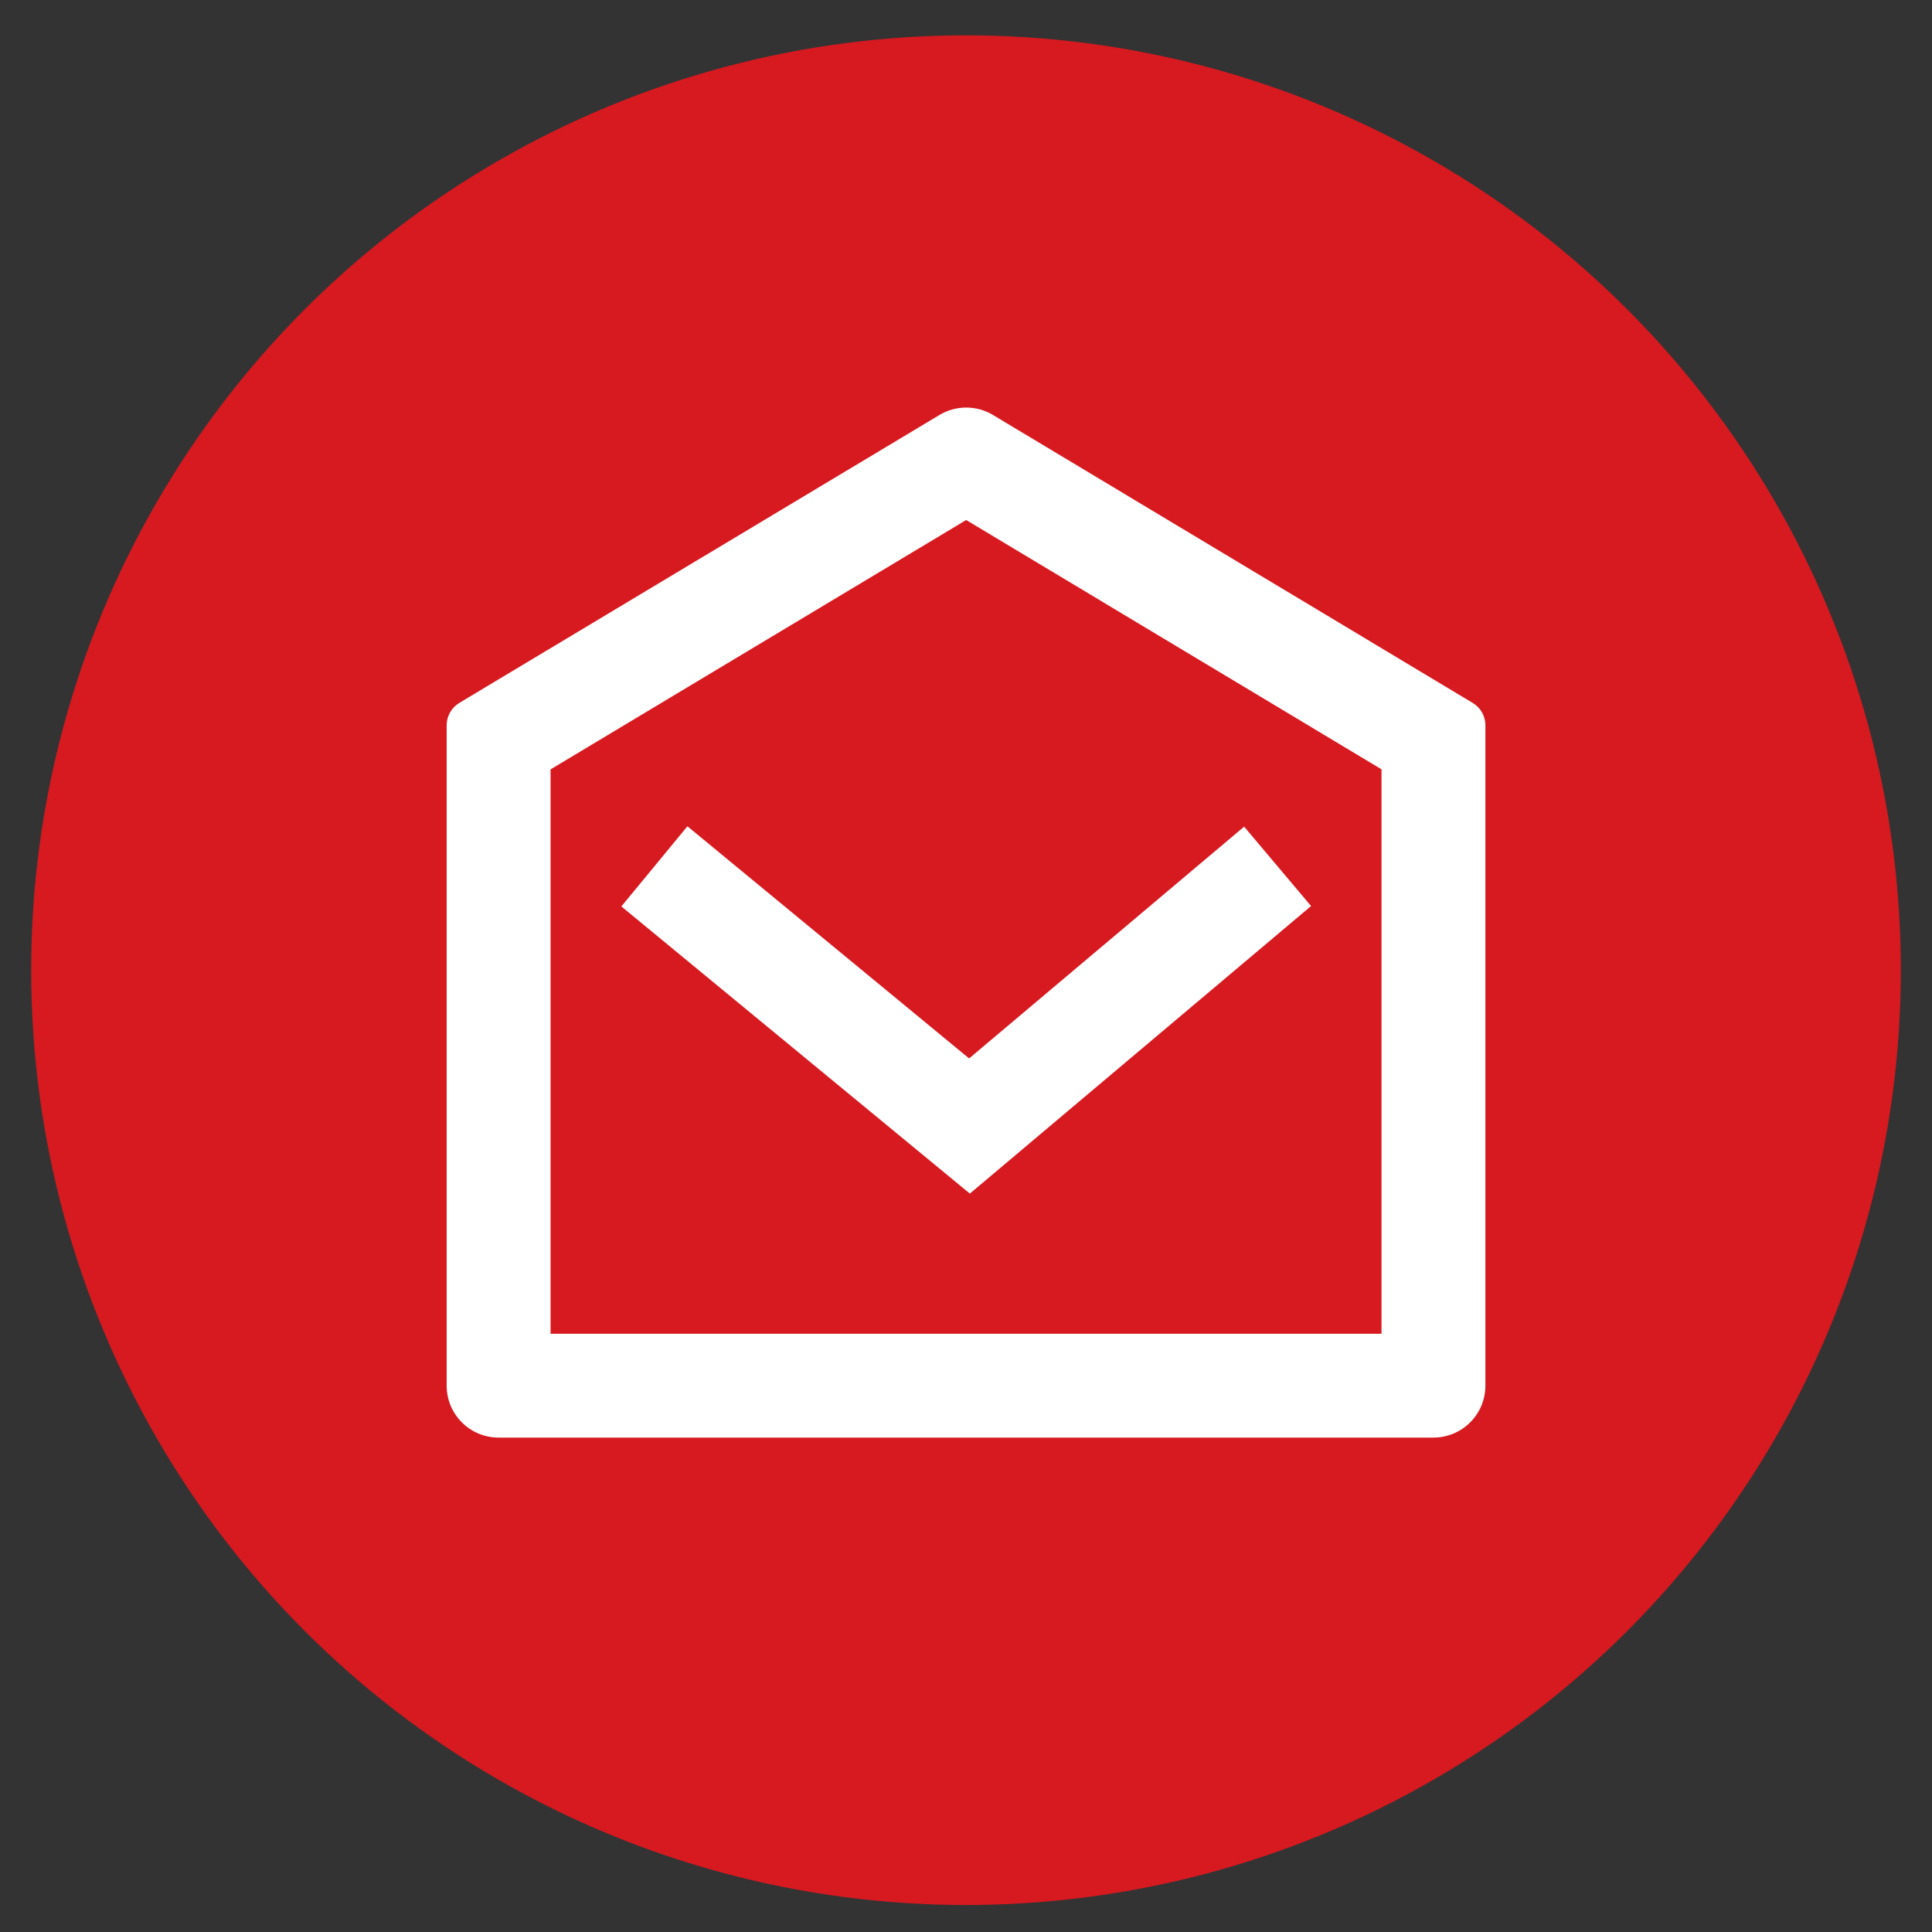
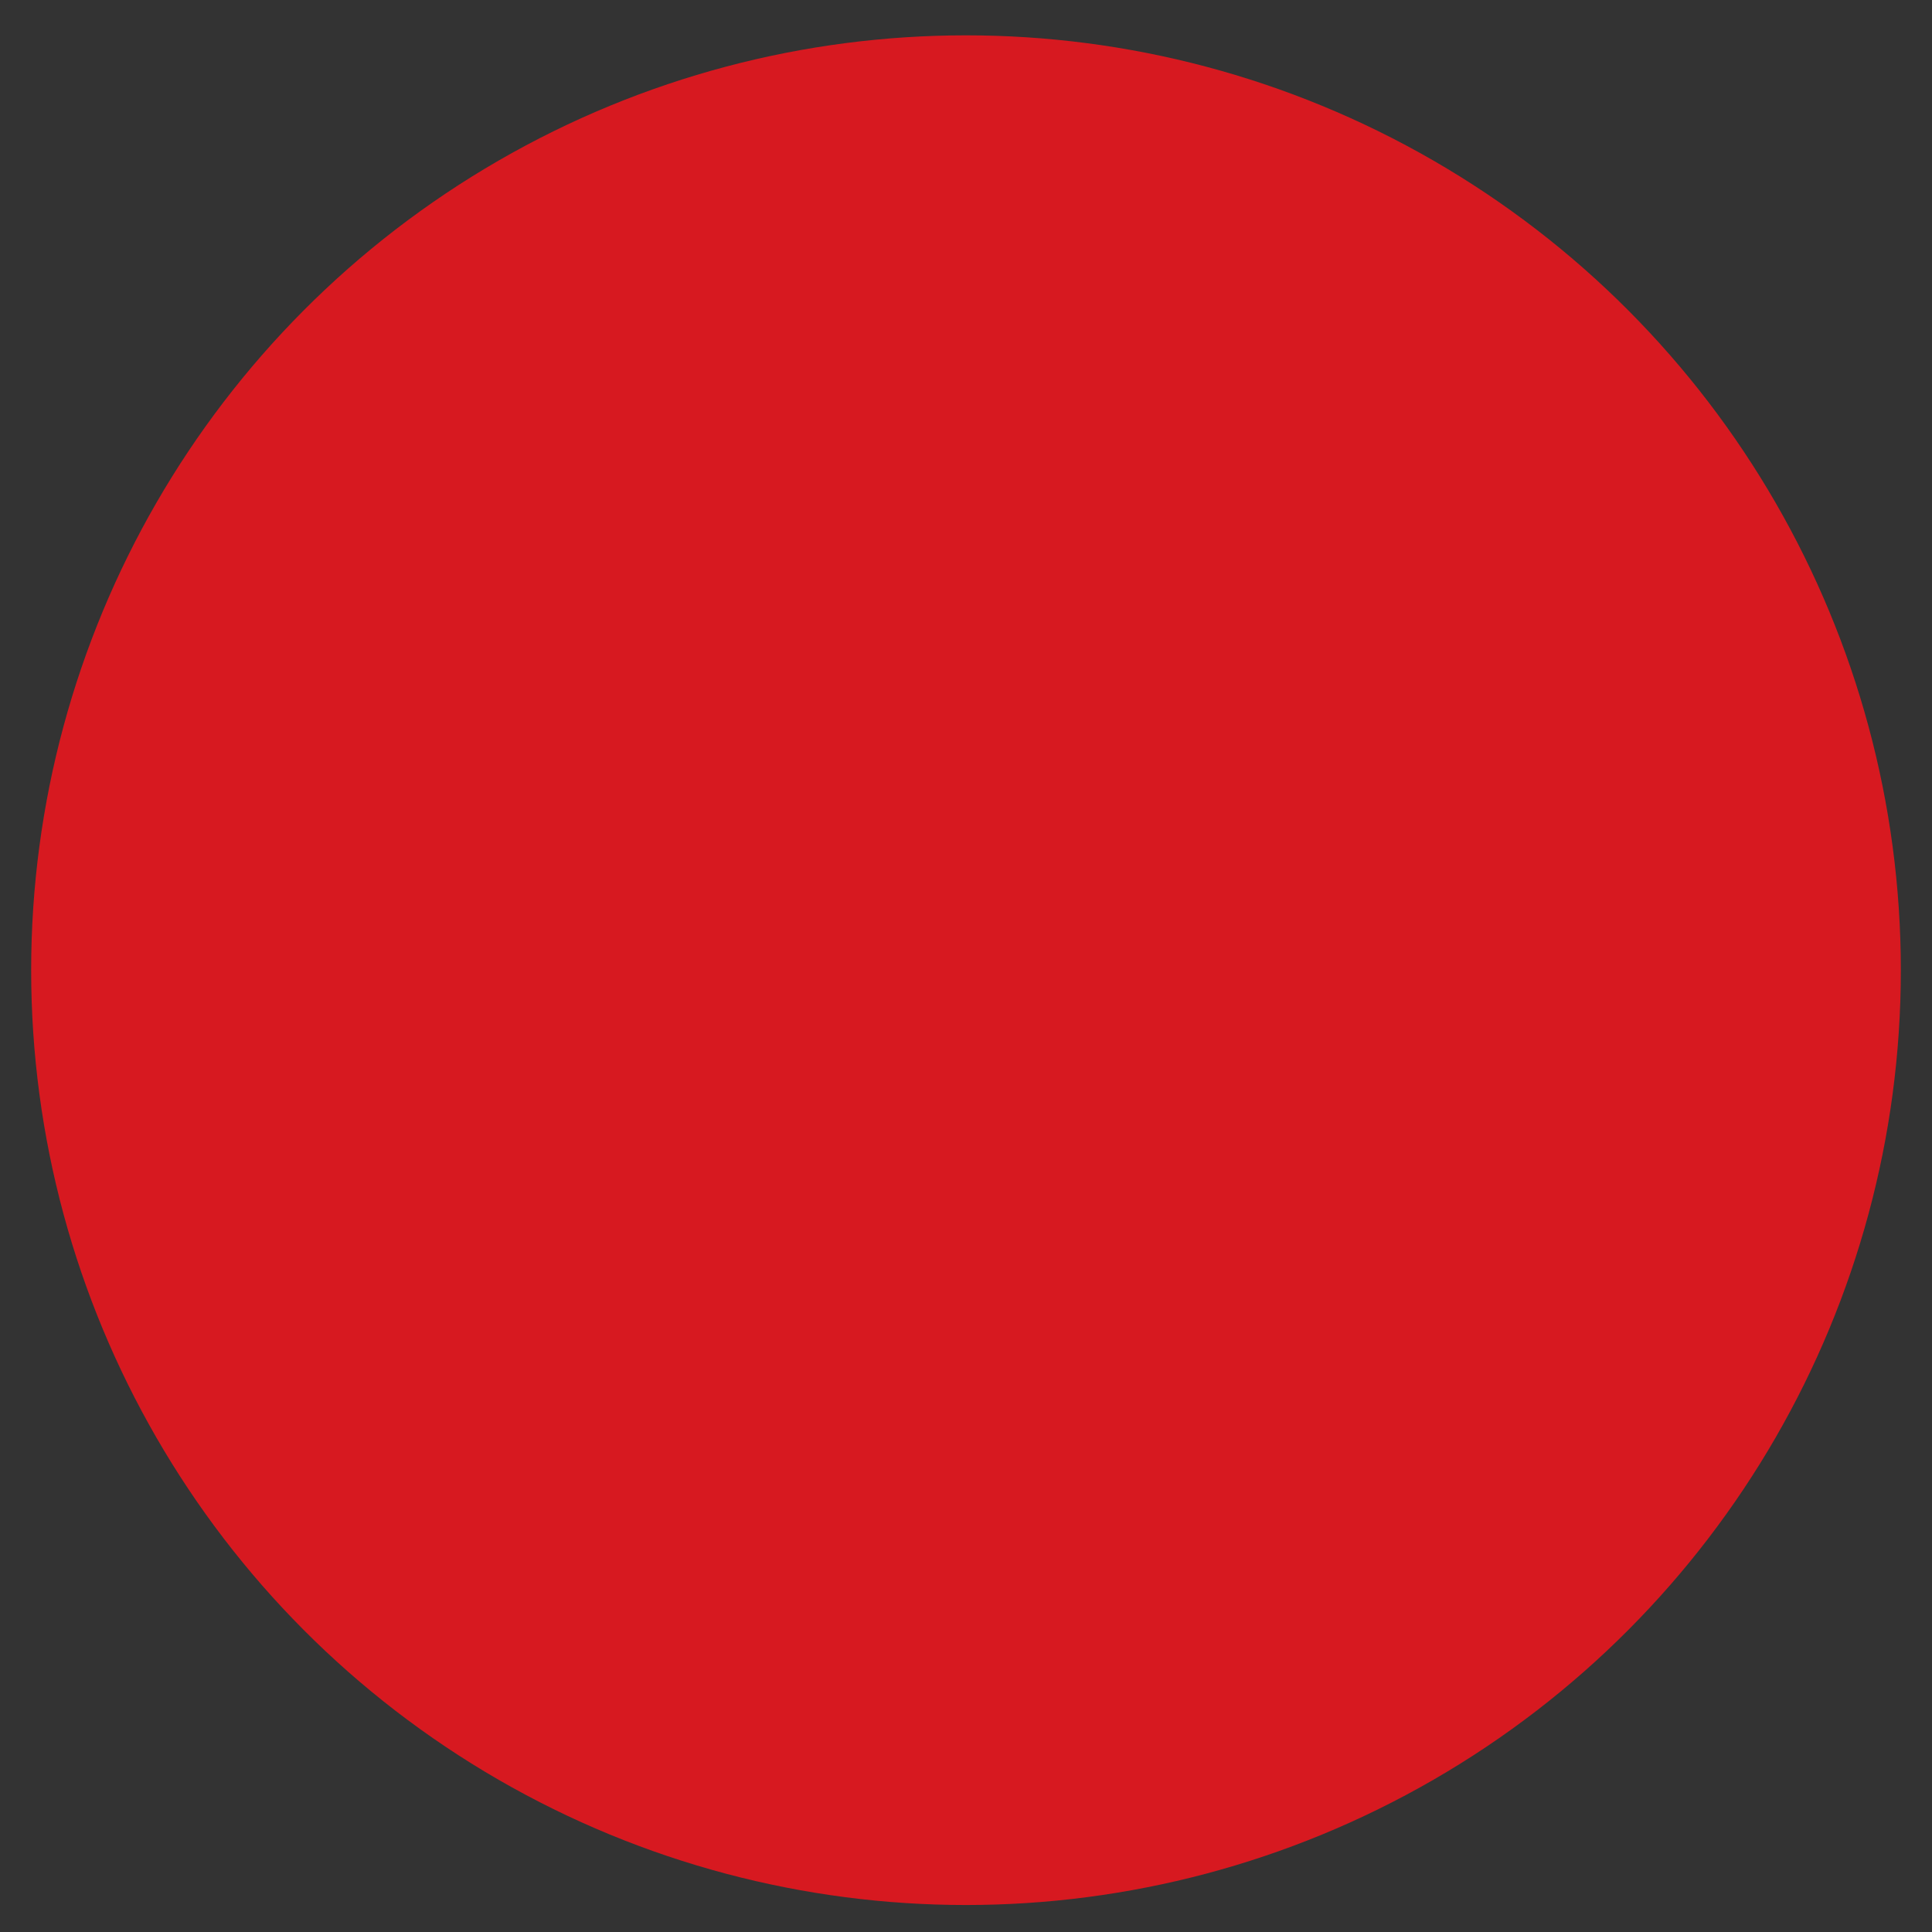
<svg xmlns="http://www.w3.org/2000/svg" width="31" height="31" viewBox="0 0 31 31" fill="none">
  <rect x="0" y="0" width="31" height="31" fill="#333333" stroke="none" />
  <circle cx="15.5" cy="15.567" r="15" fill="#D71920" />
-   <path d="M7.369 11.279L15.075 6.658C15.339 6.5 15.669 6.5 15.932 6.658L23.631 11.279C23.757 11.355 23.834 11.49 23.834 11.637V22.234C23.834 22.694 23.461 23.067 23 23.067H8C7.54 23.067 7.167 22.694 7.167 22.234V11.637C7.167 11.49 7.244 11.355 7.369 11.279ZM8.834 12.345V21.401H22.167V12.344L15.503 8.344L8.834 12.345ZM15.55 16.983L19.963 13.264L21.037 14.538L15.562 19.152L9.97 14.544L11.03 13.258L15.55 16.983Z" fill="white" />
</svg>